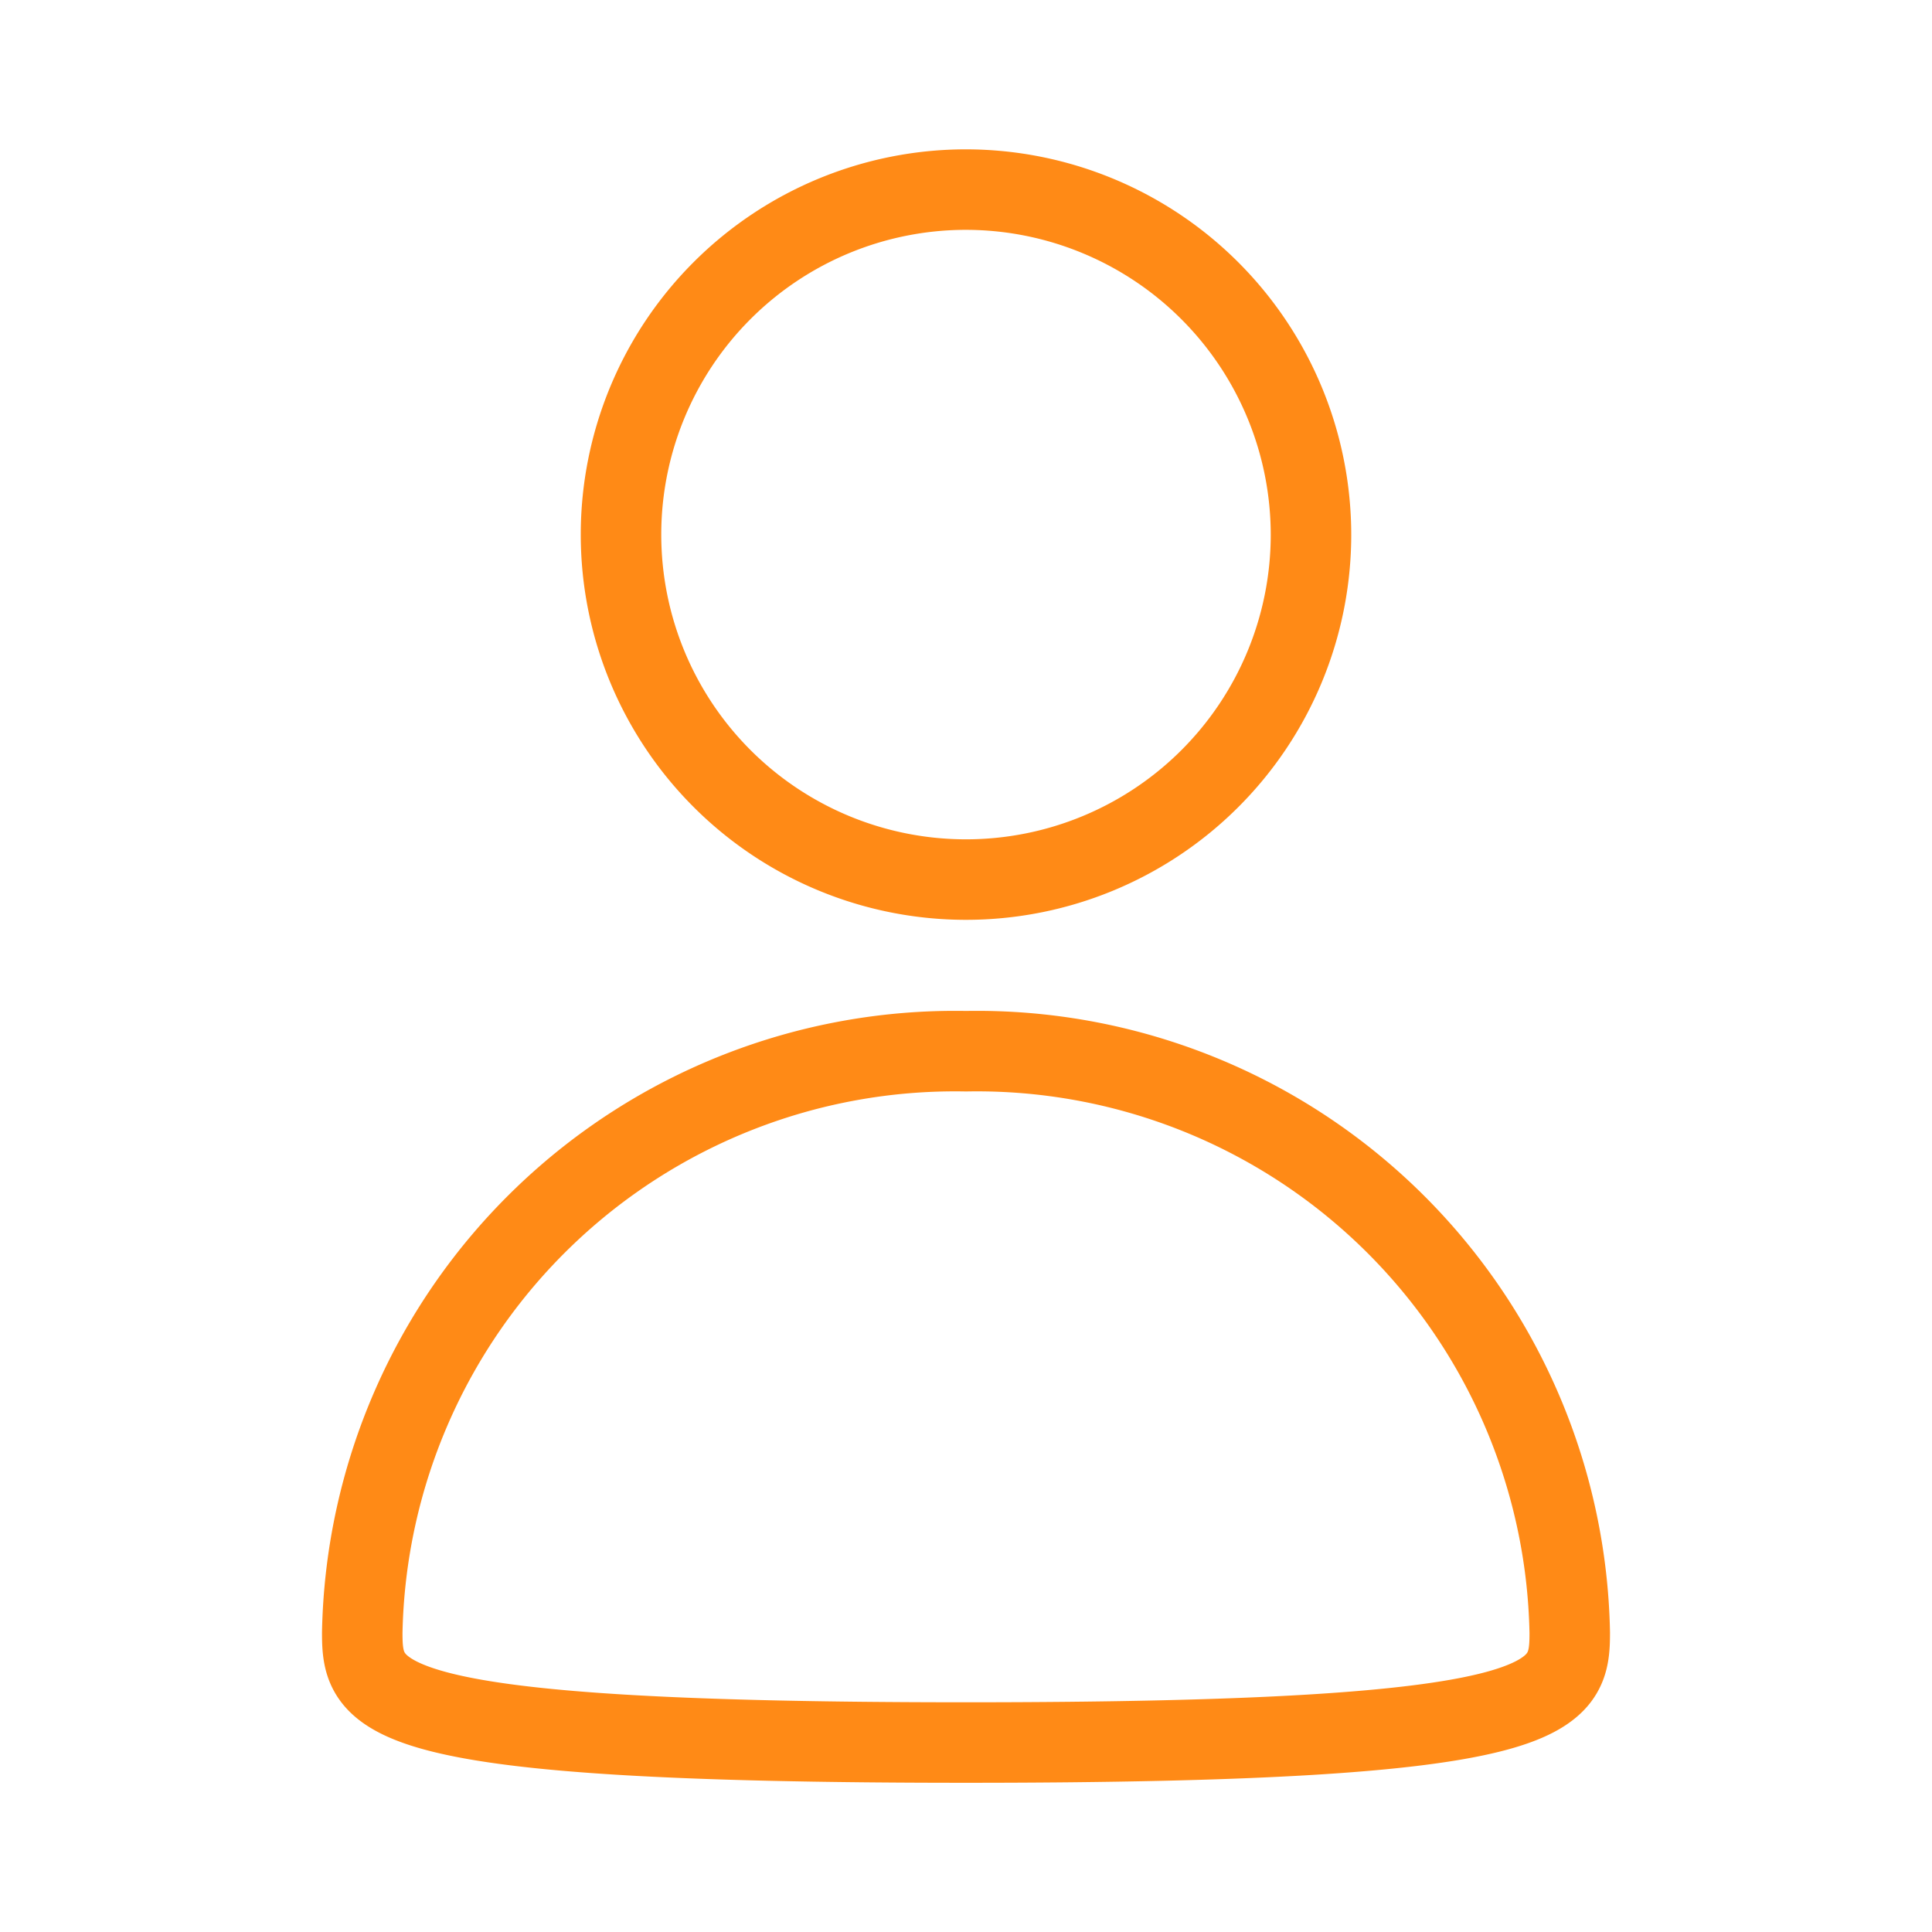
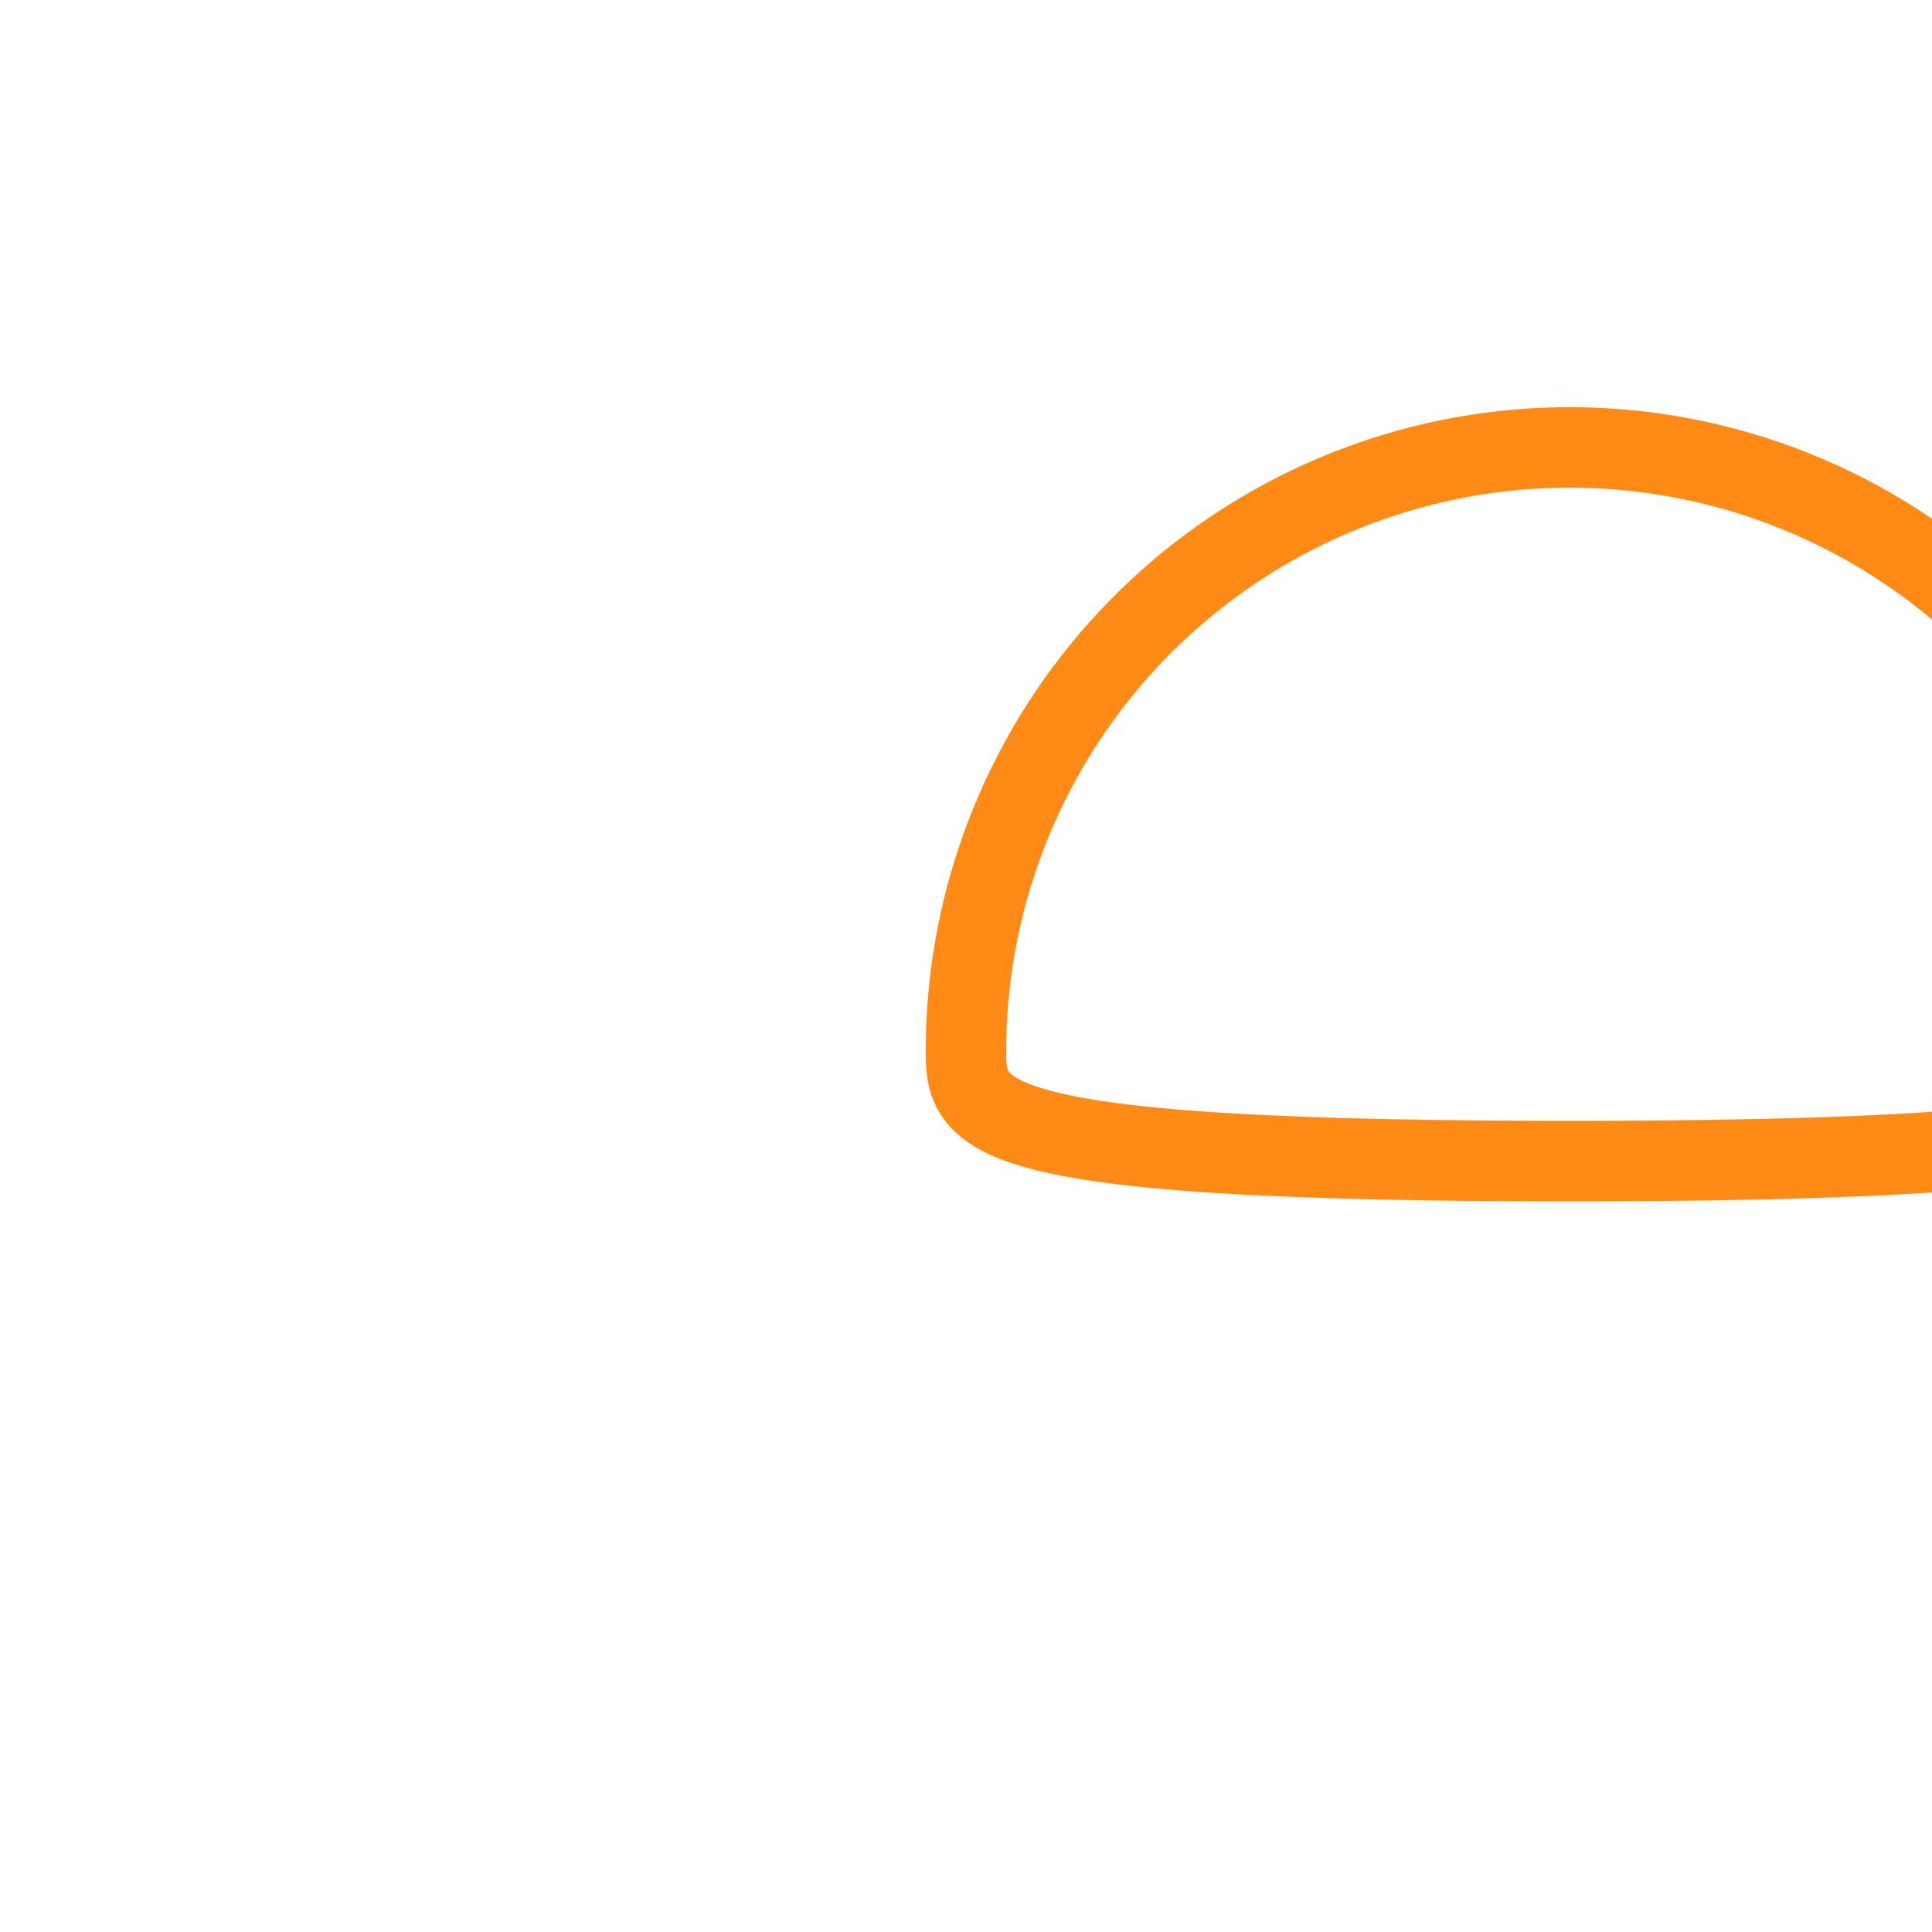
<svg xmlns="http://www.w3.org/2000/svg" width="30" height="30.001">
  <g data-name="グループ 6280" fill="none">
-     <path data-name="パス 786" d="M20.357 8.311a5.357 5.357 0 11-5.358-5.367 5.363 5.363 0 015.358 5.367z" stroke="#ff8a16" stroke-miterlimit="10" stroke-width="1.25" />
-     <path data-name="パス 787" d="M15 16.323a9.207 9.207 0 00-9.375 9.029c0 1.037.193 1.706 9.375 1.706s9.375-.669 9.375-1.706A9.207 9.207 0 0015 16.323z" stroke="#ff8a16" stroke-miterlimit="10" stroke-width="1.25" />
+     <path data-name="パス 787" d="M15 16.323c0 1.037.193 1.706 9.375 1.706s9.375-.669 9.375-1.706A9.207 9.207 0 0015 16.323z" stroke="#ff8a16" stroke-miterlimit="10" stroke-width="1.25" />
    <path data-name="長方形 5630" d="M0 0h30v30.001H0z" />
  </g>
</svg>